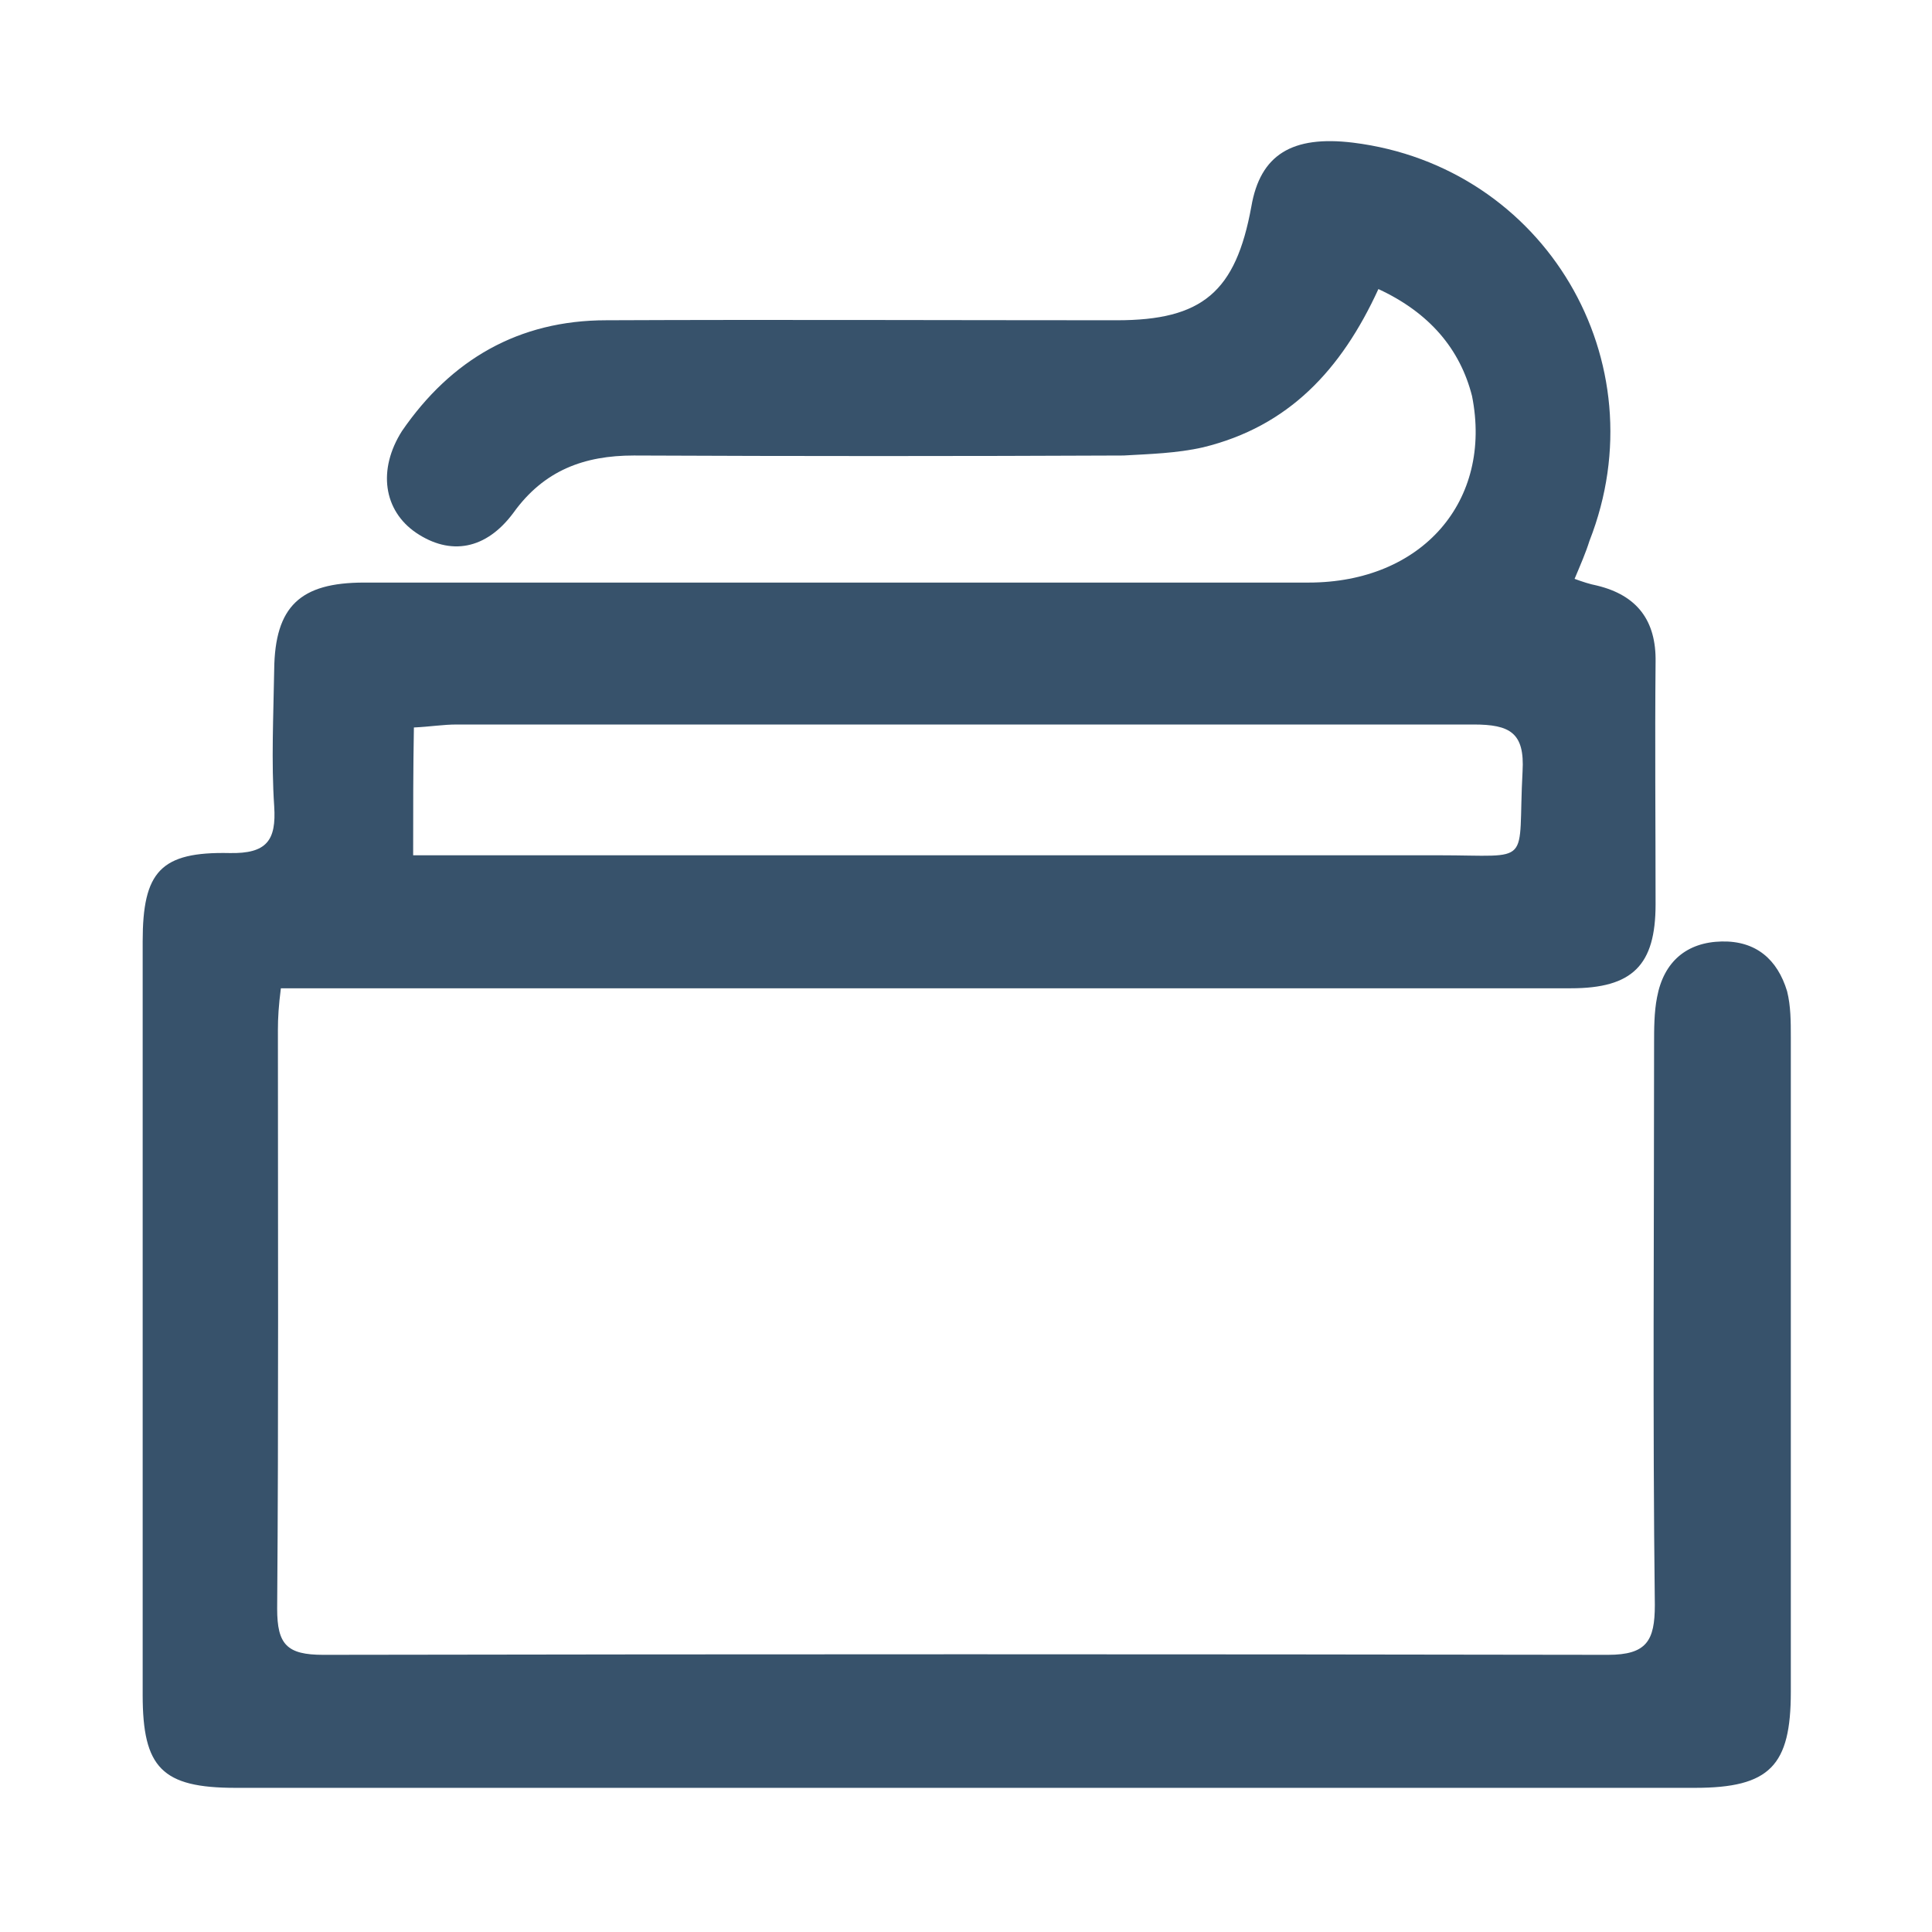
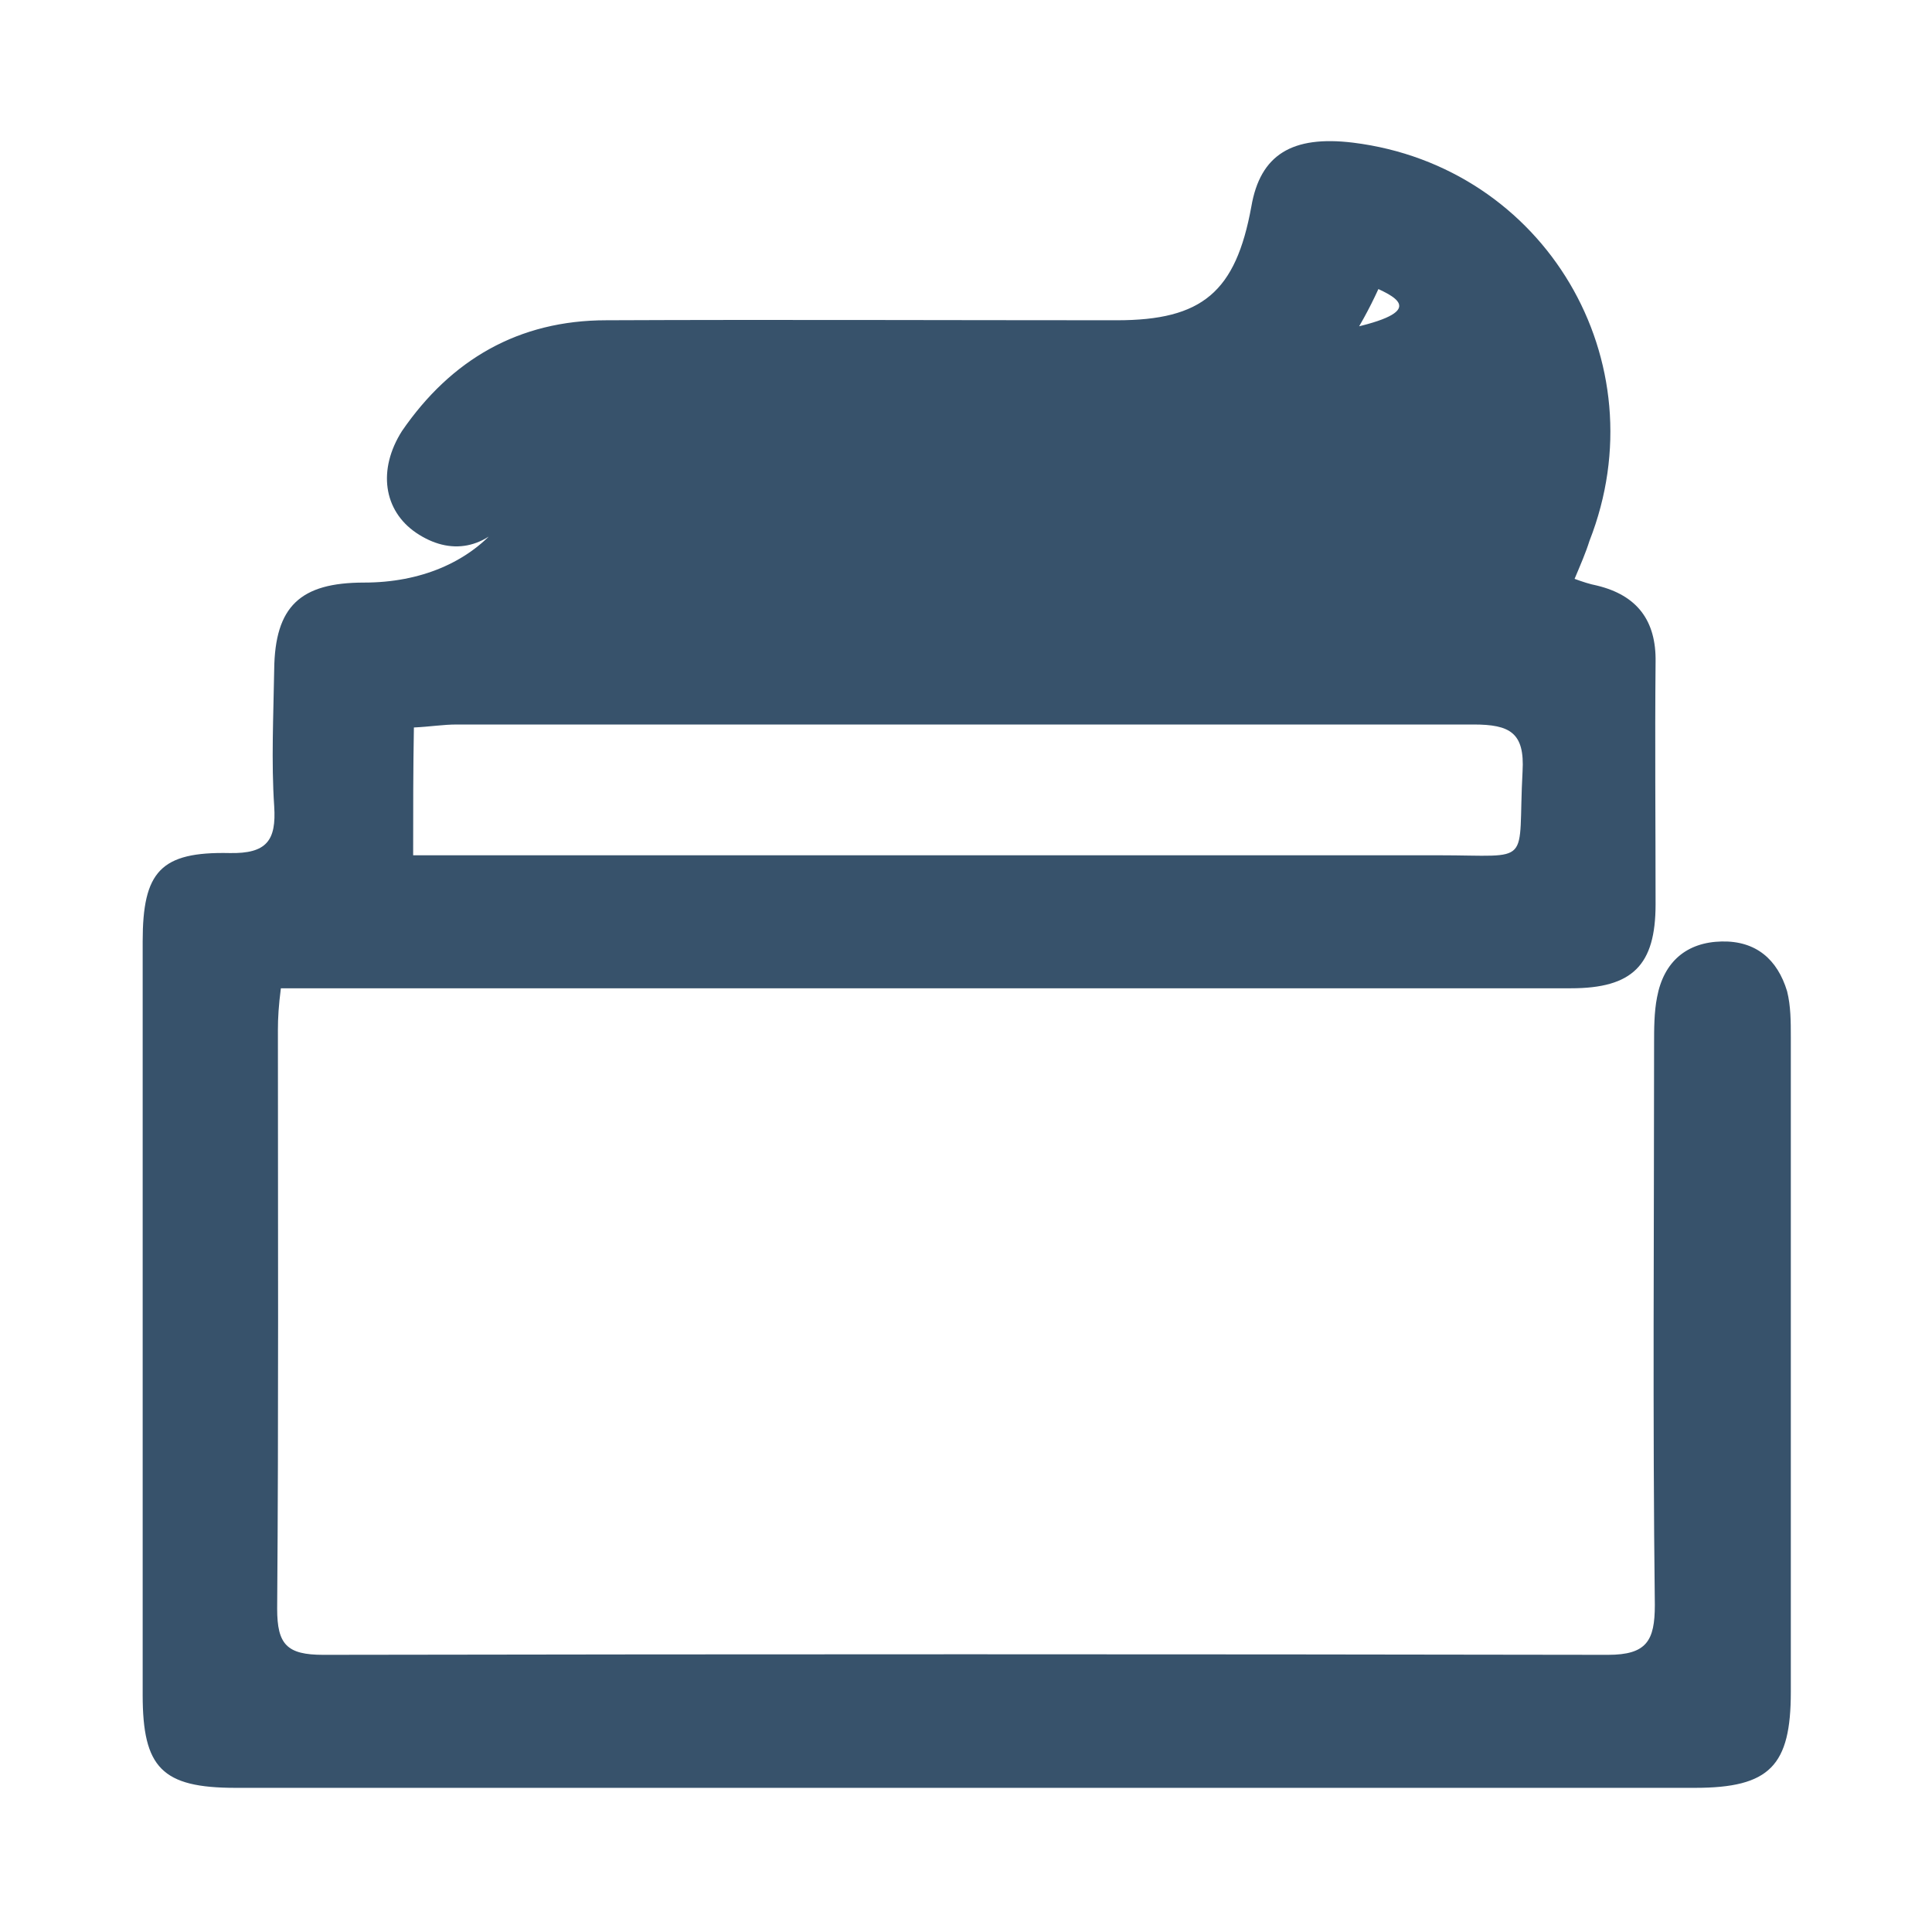
<svg xmlns="http://www.w3.org/2000/svg" version="1.1" id="Слой_1" x="0px" y="0px" viewBox="0 0 26 26" style="enable-background:new 0 0 26 26;" xml:space="preserve" width="29" height="29">
  <style type="text/css">
	.st0{fill:#37526B;}
</style>
-   <path class="st0" d="M18.55,3.89c-0.5,1.09-1.21,1.85-2.36,2.13c-0.35,0.08-0.72,0.09-1.07,0.11c-2.2,0.01-4.39,0.01-6.59,0  c-0.67,0-1.21,0.2-1.62,0.77C6.54,7.4,6.06,7.48,5.6,7.17c-0.44-0.3-0.52-0.85-0.19-1.37c0.66-0.96,1.57-1.49,2.75-1.49  c2.29-0.01,4.58,0,6.87,0c1.15,0,1.6-0.38,1.81-1.53c0.12-0.7,0.55-0.96,1.37-0.86c2.58,0.32,4.13,2.94,3.18,5.36  c-0.05,0.16-0.12,0.32-0.2,0.51c0.11,0.04,0.2,0.07,0.3,0.09c0.54,0.13,0.8,0.47,0.79,1.03c-0.01,1.09,0,2.17,0,3.26  c0,0.82-0.31,1.13-1.14,1.13c-5.53,0-11.08,0-16.61,0c-0.24,0-0.48,0-0.75,0c-0.03,0.23-0.04,0.4-0.04,0.56  c0,2.6,0.01,5.19-0.01,7.79c0,0.48,0.13,0.62,0.62,0.62c5.76-0.01,11.53-0.01,17.29,0c0.52,0,0.63-0.19,0.63-0.67  c-0.03-2.52-0.01-5.04-0.01-7.55c0-0.2,0-0.43,0.04-0.63c0.09-0.48,0.4-0.74,0.87-0.75c0.46-0.01,0.75,0.24,0.88,0.67  c0.05,0.2,0.05,0.41,0.05,0.62c0,2.94,0,5.87,0,8.81c0,0.99-0.28,1.29-1.29,1.29c-6.55,0-13.09,0-19.64,0  c-0.99,0-1.25-0.27-1.25-1.25c0-3.38,0-6.76,0-10.14c0-0.94,0.24-1.21,1.17-1.19c0.5,0.01,0.63-0.17,0.6-0.63  c-0.04-0.6-0.01-1.22,0-1.84c0.01-0.85,0.35-1.17,1.21-1.17c4.24,0,8.48,0,12.71,0c1.53,0,2.48-1.1,2.2-2.51  C19.65,4.7,19.24,4.21,18.55,3.89z M5.56,11.51c0.31,0,0.56,0,0.8,0c4.33,0,8.67,0,13,0c1.29,0,1.06,0.16,1.13-1.13  c0.03-0.52-0.17-0.63-0.66-0.63C15.27,9.75,10.7,9.75,6.15,9.75c-0.19,0-0.36,0.03-0.58,0.04C5.56,10.36,5.56,10.88,5.56,11.51z" />
+   <path class="st0" d="M18.55,3.89c-0.5,1.09-1.21,1.85-2.36,2.13c-0.35,0.08-0.72,0.09-1.07,0.11c-2.2,0.01-4.39,0.01-6.59,0  c-0.67,0-1.21,0.2-1.62,0.77C6.54,7.4,6.06,7.48,5.6,7.17c-0.44-0.3-0.52-0.85-0.19-1.37c0.66-0.96,1.57-1.49,2.75-1.49  c2.29-0.01,4.58,0,6.87,0c1.15,0,1.6-0.38,1.81-1.53c0.12-0.7,0.55-0.96,1.37-0.86c2.58,0.32,4.13,2.94,3.18,5.36  c-0.05,0.16-0.12,0.32-0.2,0.51c0.11,0.04,0.2,0.07,0.3,0.09c0.54,0.13,0.8,0.47,0.79,1.03c-0.01,1.09,0,2.17,0,3.26  c0,0.82-0.31,1.13-1.14,1.13c-5.53,0-11.08,0-16.61,0c-0.24,0-0.48,0-0.75,0c-0.03,0.23-0.04,0.4-0.04,0.56  c0,2.6,0.01,5.19-0.01,7.79c0,0.48,0.13,0.62,0.62,0.62c5.76-0.01,11.53-0.01,17.29,0c0.52,0,0.63-0.19,0.63-0.67  c-0.03-2.52-0.01-5.04-0.01-7.55c0-0.2,0-0.43,0.04-0.63c0.09-0.48,0.4-0.74,0.87-0.75c0.46-0.01,0.75,0.24,0.88,0.67  c0.05,0.2,0.05,0.41,0.05,0.62c0,2.94,0,5.87,0,8.81c0,0.99-0.28,1.29-1.29,1.29c-6.55,0-13.09,0-19.64,0  c-0.99,0-1.25-0.27-1.25-1.25c0-3.38,0-6.76,0-10.14c0-0.94,0.24-1.21,1.17-1.19c0.5,0.01,0.63-0.17,0.6-0.63  c-0.04-0.6-0.01-1.22,0-1.84c0.01-0.85,0.35-1.17,1.21-1.17c1.53,0,2.48-1.1,2.2-2.51  C19.65,4.7,19.24,4.21,18.55,3.89z M5.56,11.51c0.31,0,0.56,0,0.8,0c4.33,0,8.67,0,13,0c1.29,0,1.06,0.16,1.13-1.13  c0.03-0.52-0.17-0.63-0.66-0.63C15.27,9.75,10.7,9.75,6.15,9.75c-0.19,0-0.36,0.03-0.58,0.04C5.56,10.36,5.56,10.88,5.56,11.51z" />
</svg>